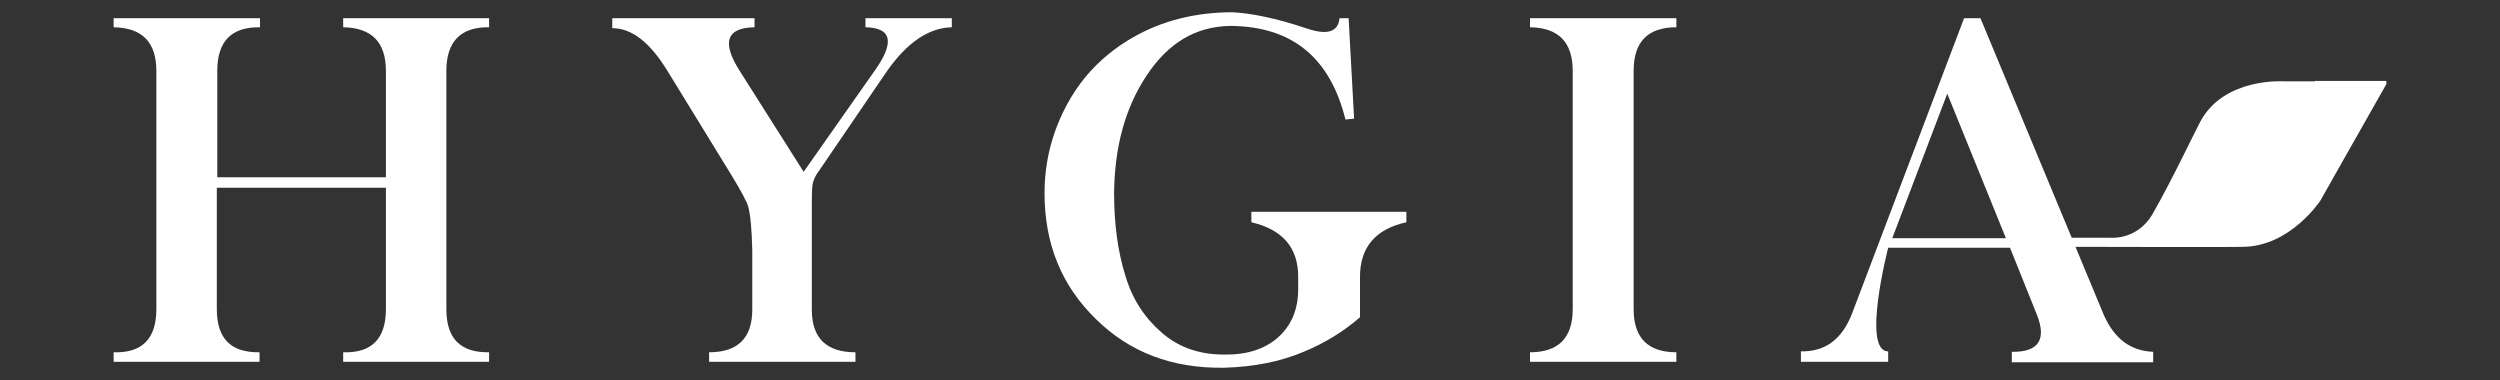
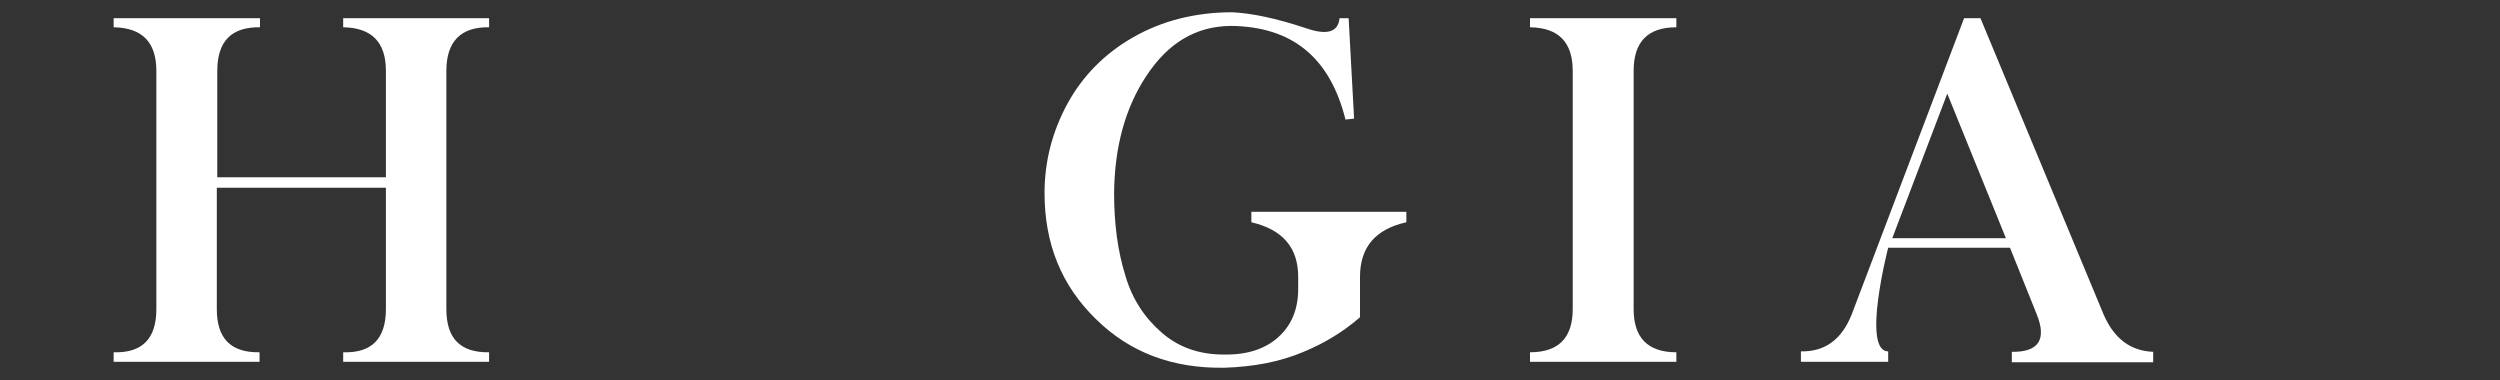
<svg xmlns="http://www.w3.org/2000/svg" version="1.1" id="Layer_1" x="0px" y="0px" viewBox="0 0 550 83.7" style="enable-background:new 0 0 550 83.7;" xml:space="preserve">
  <rect x="0" y="0" width="550" height="83.7" fill="#333333" stroke="none" />
  <style type="text/css">
	.st0{fill:#FFFFFF;}
</style>
  <g>
    <g>
      <path class="st0" d="M435.7,4l27.1,65.2c2.3,5.3,5.9,8,10.9,8.2v2.3h-31.1v-2.3c5.9,0.1,7.7-2.7,5.5-8.2l-5.9-14.7h-26.8    c0,0-5.9,22.8,0,22.8v2.3h-19.2v-2.3c5.3,0.1,9-2.6,11.2-8.2L432.1,4H435.7z M416.3,52.4h25c-0.9-2.2-5.2-12.8-12.9-31.8    C420.9,40.4,416.8,51,416.3,52.4z" />
    </g>
    <g>
      <path class="st0" d="M57.2,4V6c-6.3-0.1-9.4,3.1-9.4,9.6V39h37.1V15.6c0-6.3-3.1-9.5-9.4-9.6V4h32.1V6c-6.2-0.1-9.4,3.1-9.4,9.6    v52.4c0,6.5,3.1,9.6,9.4,9.5v2.1H75.5v-2.1c6.3,0.2,9.4-3,9.4-9.5V41.3H47.7v26.7c0,6.5,3.1,9.6,9.4,9.5v2.1H25v-2.1    c6.3,0.2,9.4-3,9.4-9.5V15.6c0-6.3-3.1-9.5-9.4-9.6V4H57.2z" />
-       <path class="st0" d="M166,4V6c-6.2,0.1-7.3,3.3-3.2,9.7l14,22.1l15.6-22.2c4.5-6.3,3.8-9.5-2-9.6V4h19V6    c-5.1,0.1-9.9,3.4-14.3,9.7l-15,22c-0.5,0.6-0.9,1.4-1.2,2.3c-0.2,0.5-0.3,2-0.3,4.5v23.6c0,6.3,3.2,9.4,9.6,9.4v2.1h-32.2v-2.1    c6.3,0,9.5-3.1,9.5-9.4V55.1c-0.1-4.6-0.4-7.8-0.9-9.7c-0.3-1-1.5-3.3-3.7-6.9l-14-22.8c-3.9-6.4-7.9-9.5-12.2-9.5V4H166z" />
    </g>
    <path class="st0" d="M287.3,6.2c4.6,1.6,7.1,0.9,7.4-2.2h2l1.2,22.1l-1.9,0.2c-3.4-13.7-11.8-20.5-25.3-20.6   c-7.6,0.1-13.7,3.7-18.5,11c-4.7,7.1-7,15.7-7.1,25.8c0,6.7,0.8,12.8,2.5,18.2c1.5,5.1,4.2,9.2,8,12.5c3.7,3.2,8.2,4.8,13.6,4.8   c5.1,0.1,9.1-1.2,12-3.8c2.9-2.6,4.4-6.1,4.4-10.6v-2.7c0-6.4-3.4-10.4-10.3-12v-2.3h34.1v2.3c-6.8,1.5-10.2,5.5-10.2,12v8.9   c-3.7,3.2-7.8,5.7-12.4,7.6c-5.2,2.2-11,3.3-17.4,3.5c-11.5,0.2-20.9-3.4-28.3-10.7c-7.6-7.4-11.3-16.6-11.3-27.7   c0-7,1.7-13.6,5.1-19.8c3.3-6,8.1-10.9,14.4-14.5c6.3-3.6,13.6-5.5,21.8-5.5C275.3,2.9,280.7,4,287.3,6.2z" />
    <path class="st0" d="M368.8,4V6c-6.3,0-9.4,3.2-9.4,9.6v52.4c0,6.3,3.1,9.5,9.4,9.5v2.1h-32.2v-2.1c6.3,0,9.4-3.2,9.4-9.5V15.6   c0-6.3-3.1-9.5-9.4-9.6V4H368.8z" />
-     <path class="st0" d="M509.3,17.9h-6.7c0,0-13.2-1-18.5,8.8c-1.4,2.6-6.4,13.2-10.6,20.5c-3.4,5.7-9.2,5.1-9.2,5.1h-9.6v2   c0,0,37.5,0.1,38.8,0c10.4-0.1,17-10.2,17-10.2l7.3-12.9l7.2-12.7l0-0.7H509.3z" />
  </g>
</svg>